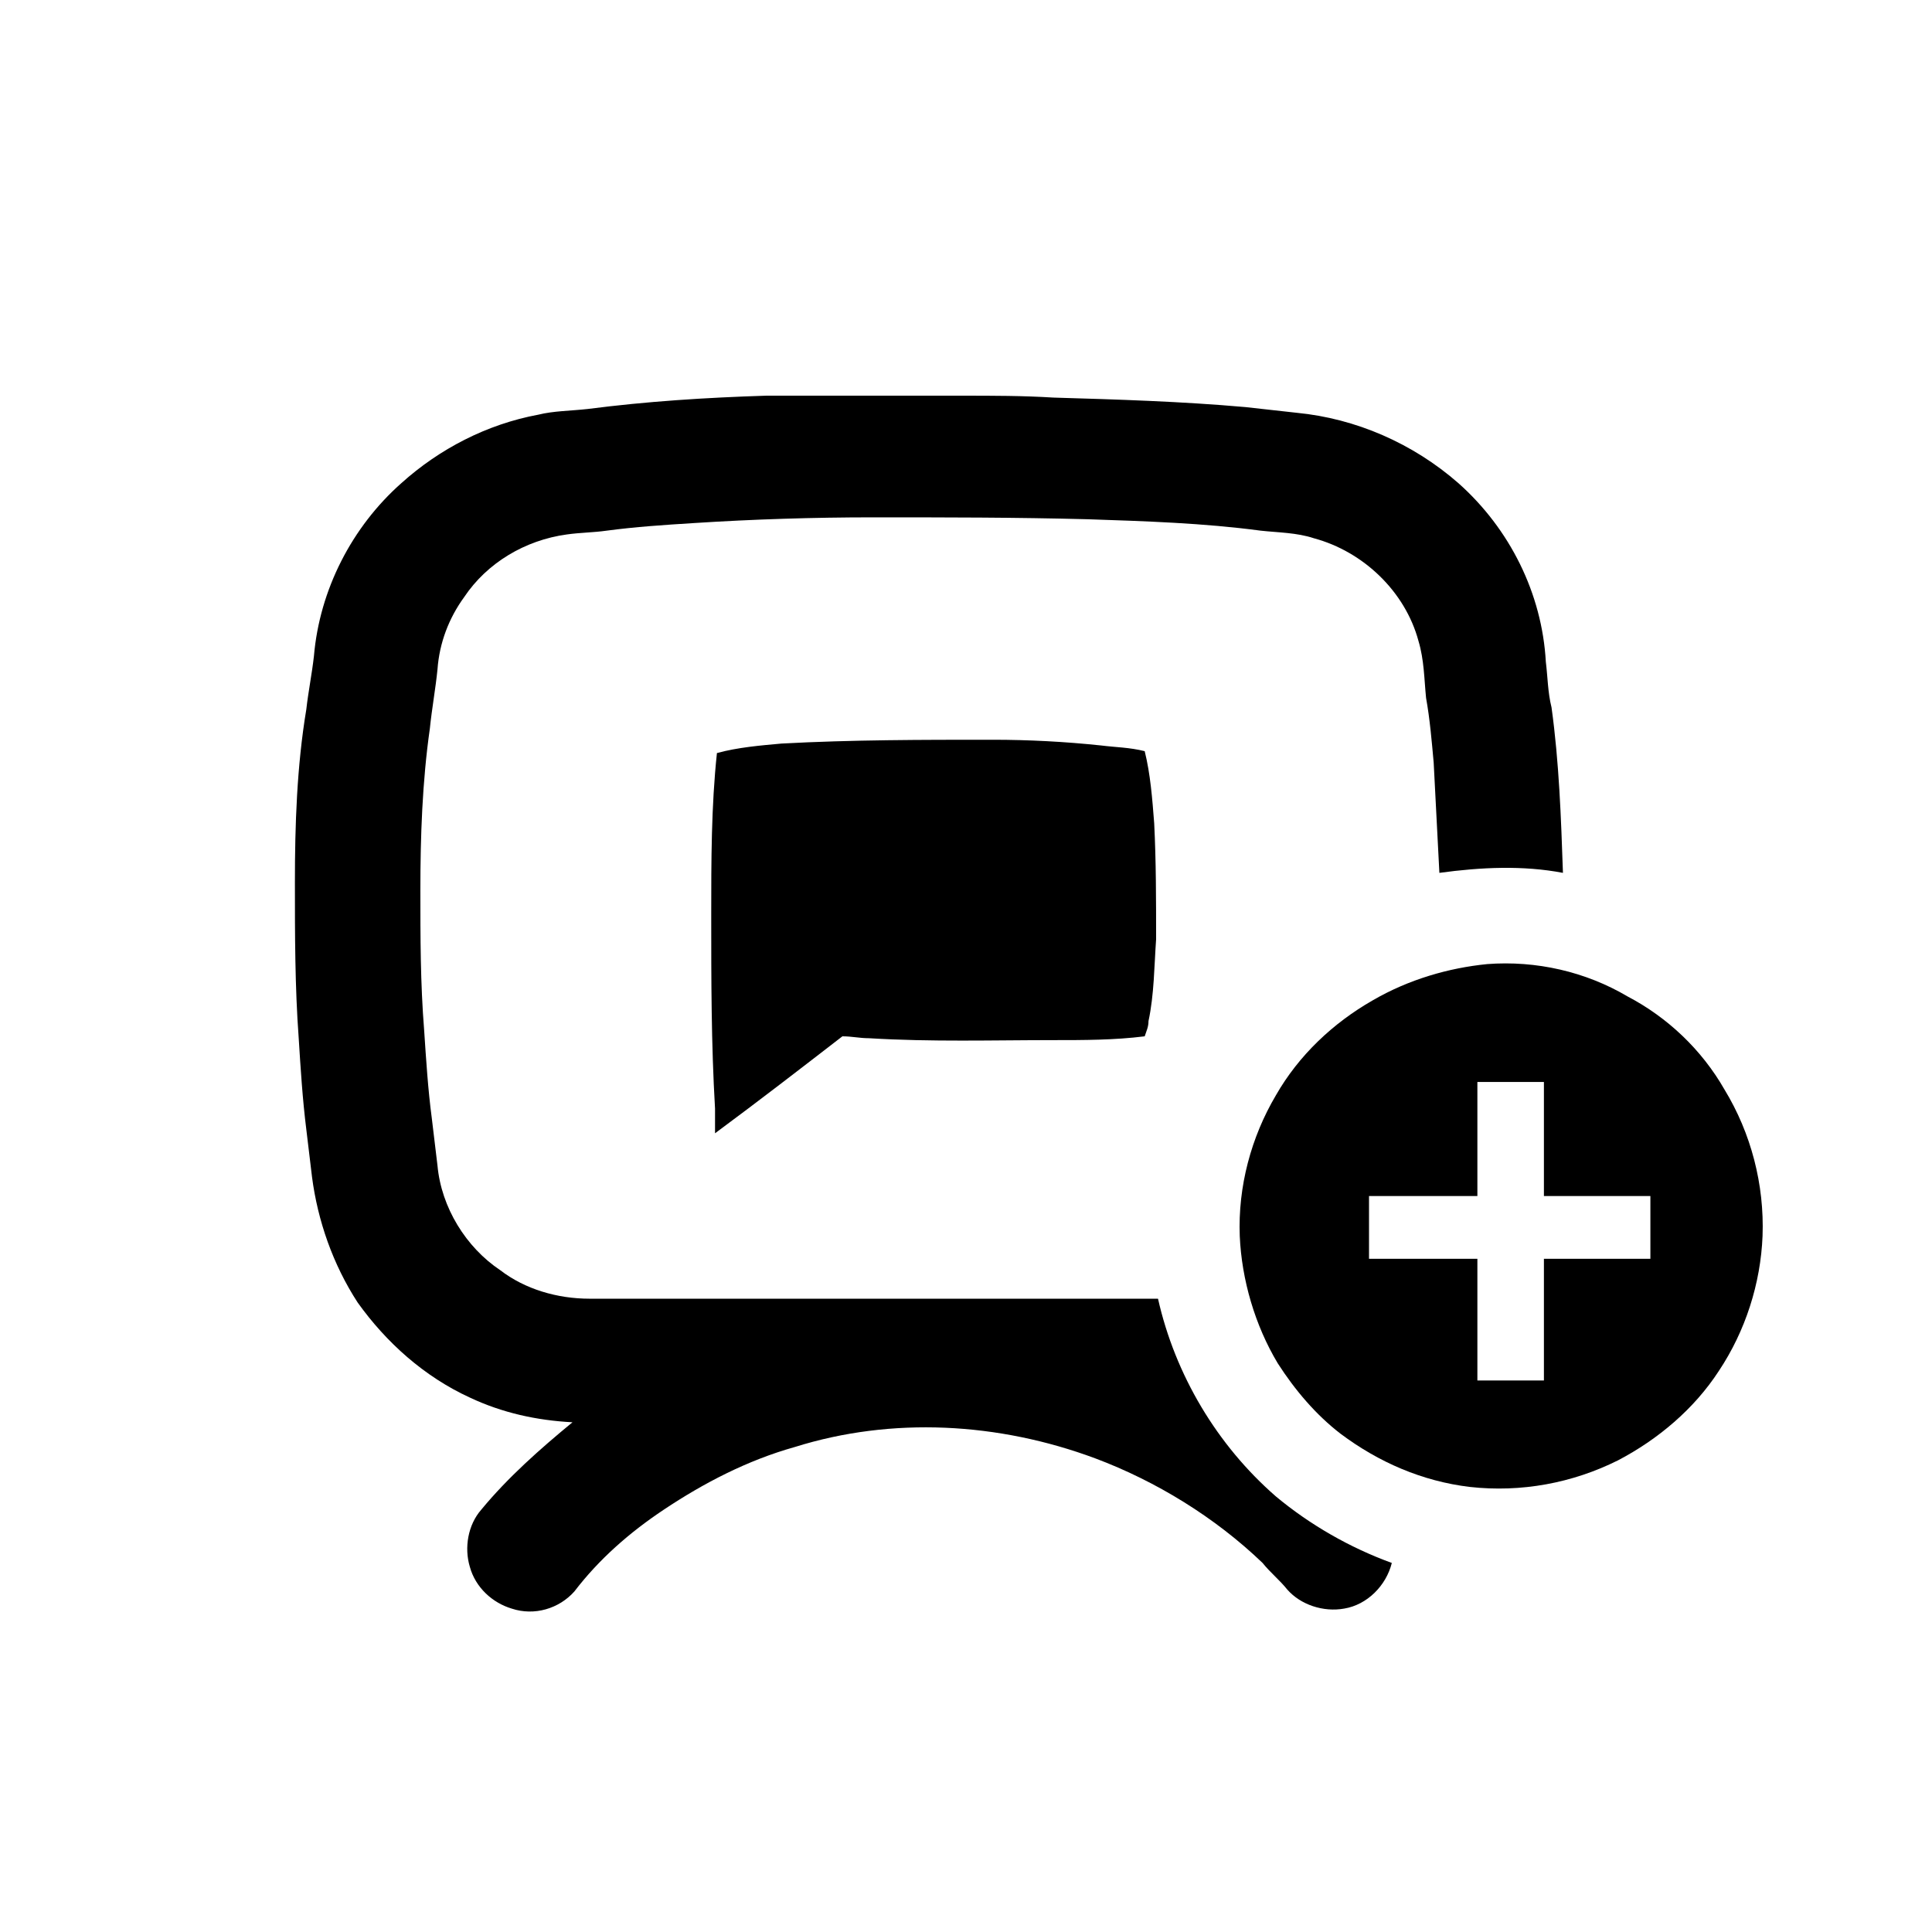
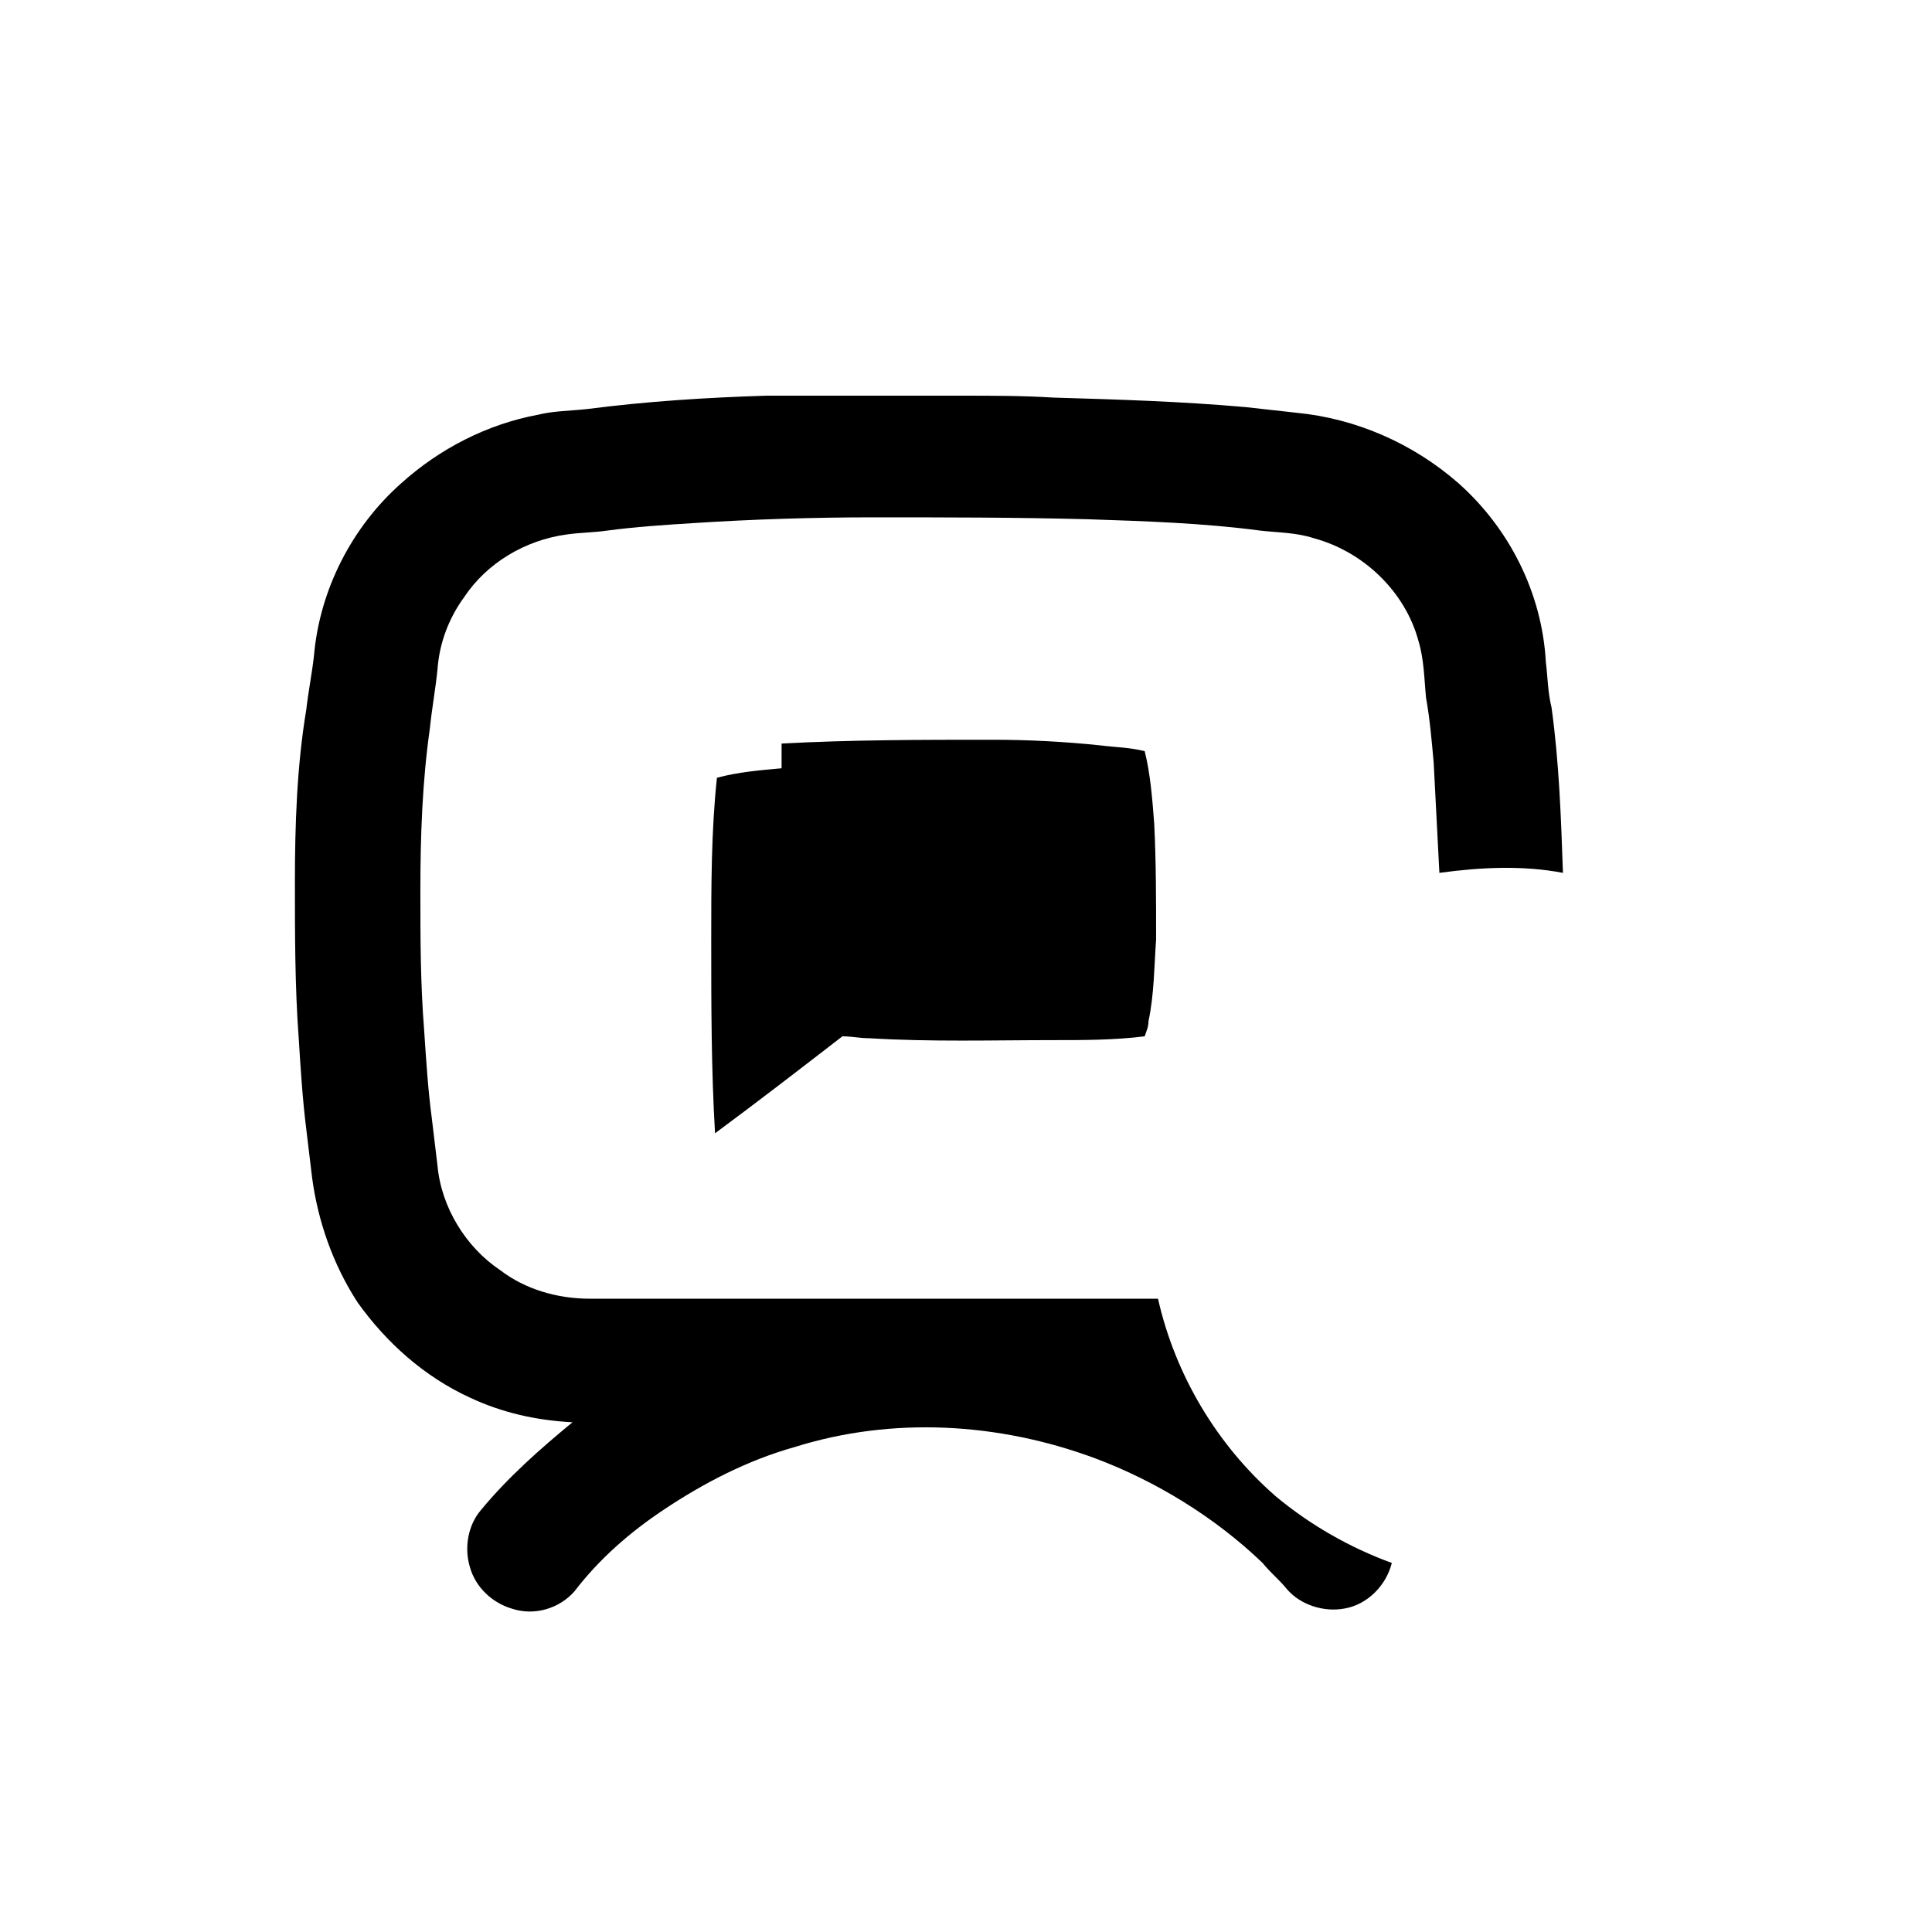
<svg xmlns="http://www.w3.org/2000/svg" fill="#000000" width="800px" height="800px" version="1.1" viewBox="144 144 512 512">
  <g>
    <path d="m381.36 248.86h17.633c8.062 0 16.121 0 24.184 0.504 17.129 0.504 33.754 1.008 50.883 2.519 4.535 0.504 9.07 1.008 13.602 1.512 15.617 1.512 30.73 8.062 42.824 18.641 13.602 12.09 22.168 29.223 23.176 47.359 0.504 4.031 0.504 8.062 1.512 12.09 2.016 14.609 2.519 29.223 3.023 43.832-10.578-2.016-21.664-1.512-32.746 0-0.504-9.574-1.008-19.648-1.512-29.223-0.504-5.543-1.008-11.586-2.016-17.129-0.504-5.039-0.504-10.078-2.016-15.113-3.527-13.098-14.609-23.68-27.711-27.207-4.535-1.512-9.574-1.512-14.105-2.016-15.113-2.016-30.73-2.519-45.848-3.023-19.145-0.504-37.785-0.504-56.93-0.504-15.617 0-31.738 0.504-47.359 1.512-8.062 0.504-15.617 1.008-23.176 2.016-3.527 0.504-7.055 0.504-10.578 1.008-11.082 1.512-21.16 7.559-27.207 16.625-4.031 5.543-6.551 12.09-7.055 19.145-0.504 5.039-1.512 10.578-2.016 15.617-2.016 14.105-2.519 28.719-2.519 42.824 0 12.594 0 24.688 1.008 37.281 0.504 7.559 1.008 15.617 2.016 23.176 0.504 4.031 1.008 8.566 1.512 12.594 1.008 11.082 7.559 21.664 16.625 27.711 6.551 5.039 15.113 7.559 23.68 7.559h150.64c4.535 20.152 15.617 38.793 31.234 52.395 9.07 7.559 19.648 13.602 30.73 17.633-1.512 6.047-6.551 11.082-12.594 12.09-5.543 1.008-11.586-1.008-15.113-5.039-2.016-2.519-4.535-4.535-6.551-7.055-12.594-12.09-28.215-21.664-44.336-27.711-25.691-9.562-53.902-11.074-79.598-3.016-12.594 3.527-24.184 9.574-34.762 16.625-9.07 6.047-17.129 13.098-23.68 21.664-4.031 4.535-10.578 6.551-16.625 4.535-5.039-1.512-9.574-5.543-11.082-11.082-1.512-5.039-0.504-11.082 3.023-15.113 7.055-8.566 15.617-16.121 24.184-23.176-9.574-0.504-18.641-2.519-27.207-6.551-12.09-5.543-22.168-14.609-29.727-25.191-6.551-10.078-10.578-21.664-12.09-33.25-0.504-4.031-1.008-8.566-1.512-12.594-1.008-8.062-1.512-16.121-2.016-24.184-1.008-13.602-1.008-27.711-1.008-41.312 0-15.113 0.504-30.73 3.023-45.848 0.504-4.535 1.512-9.574 2.016-14.105 1.512-17.633 10.078-34.258 23.176-45.848 10.078-9.07 22.672-15.617 36.273-18.137 4.031-1.008 8.566-1.008 13.098-1.512 15.617-2.016 31.234-3.023 47.359-3.527h34.258z" />
-     <path d="m351.13 341.05c18.641-1.008 37.281-1.008 55.922-1.008 9.574 0 19.145 0.504 28.719 1.512 4.031 0.504 7.559 0.504 11.586 1.512 1.512 6.047 2.016 12.594 2.519 19.145 0.504 10.078 0.504 20.152 0.504 30.73-0.504 7.055-0.504 14.609-2.016 21.664 0 1.512-0.504 2.519-1.008 4.031-8.062 1.008-16.121 1.008-24.184 1.008-16.121 0-32.242 0.504-48.871-0.504-2.519 0-4.535-0.504-7.055-0.504-11.082 8.566-22.168 17.129-33.754 25.695v-6.551c-1.008-17.129-1.008-34.258-1.008-51.387 0-14.105 0-28.719 1.512-42.824 5.547-1.516 11.59-2.019 17.133-2.519z" />
-     <path d="m538.04 399.5c13.098-1.008 26.199 2.016 37.281 8.566 10.578 5.543 19.648 14.105 25.695 24.688 7.055 11.586 10.578 25.191 10.078 38.793-0.504 12.594-4.535 25.191-11.586 35.77-6.551 10.078-16.121 18.137-26.703 23.68-12.09 6.047-25.695 8.566-39.297 7.055-12.594-1.512-24.184-6.551-34.258-14.105-6.551-5.039-12.09-11.586-16.625-18.641-6.047-10.078-9.574-22.168-10.078-33.754-0.504-13.098 3.023-26.199 9.574-37.281 6.047-10.578 15.113-19.145 25.695-25.191 9.566-5.551 20.145-8.57 30.223-9.578m-2.519 31.234v30.23h-28.719v16.625h28.719v32.242h17.633v-32.242h28.215v-16.625h-28.215v-30.23h-17.633z" />
+     <path d="m351.13 341.05c18.641-1.008 37.281-1.008 55.922-1.008 9.574 0 19.145 0.504 28.719 1.512 4.031 0.504 7.559 0.504 11.586 1.512 1.512 6.047 2.016 12.594 2.519 19.145 0.504 10.078 0.504 20.152 0.504 30.73-0.504 7.055-0.504 14.609-2.016 21.664 0 1.512-0.504 2.519-1.008 4.031-8.062 1.008-16.121 1.008-24.184 1.008-16.121 0-32.242 0.504-48.871-0.504-2.519 0-4.535-0.504-7.055-0.504-11.082 8.566-22.168 17.129-33.754 25.695c-1.008-17.129-1.008-34.258-1.008-51.387 0-14.105 0-28.719 1.512-42.824 5.547-1.516 11.59-2.019 17.133-2.519z" />
  </g>
</svg>